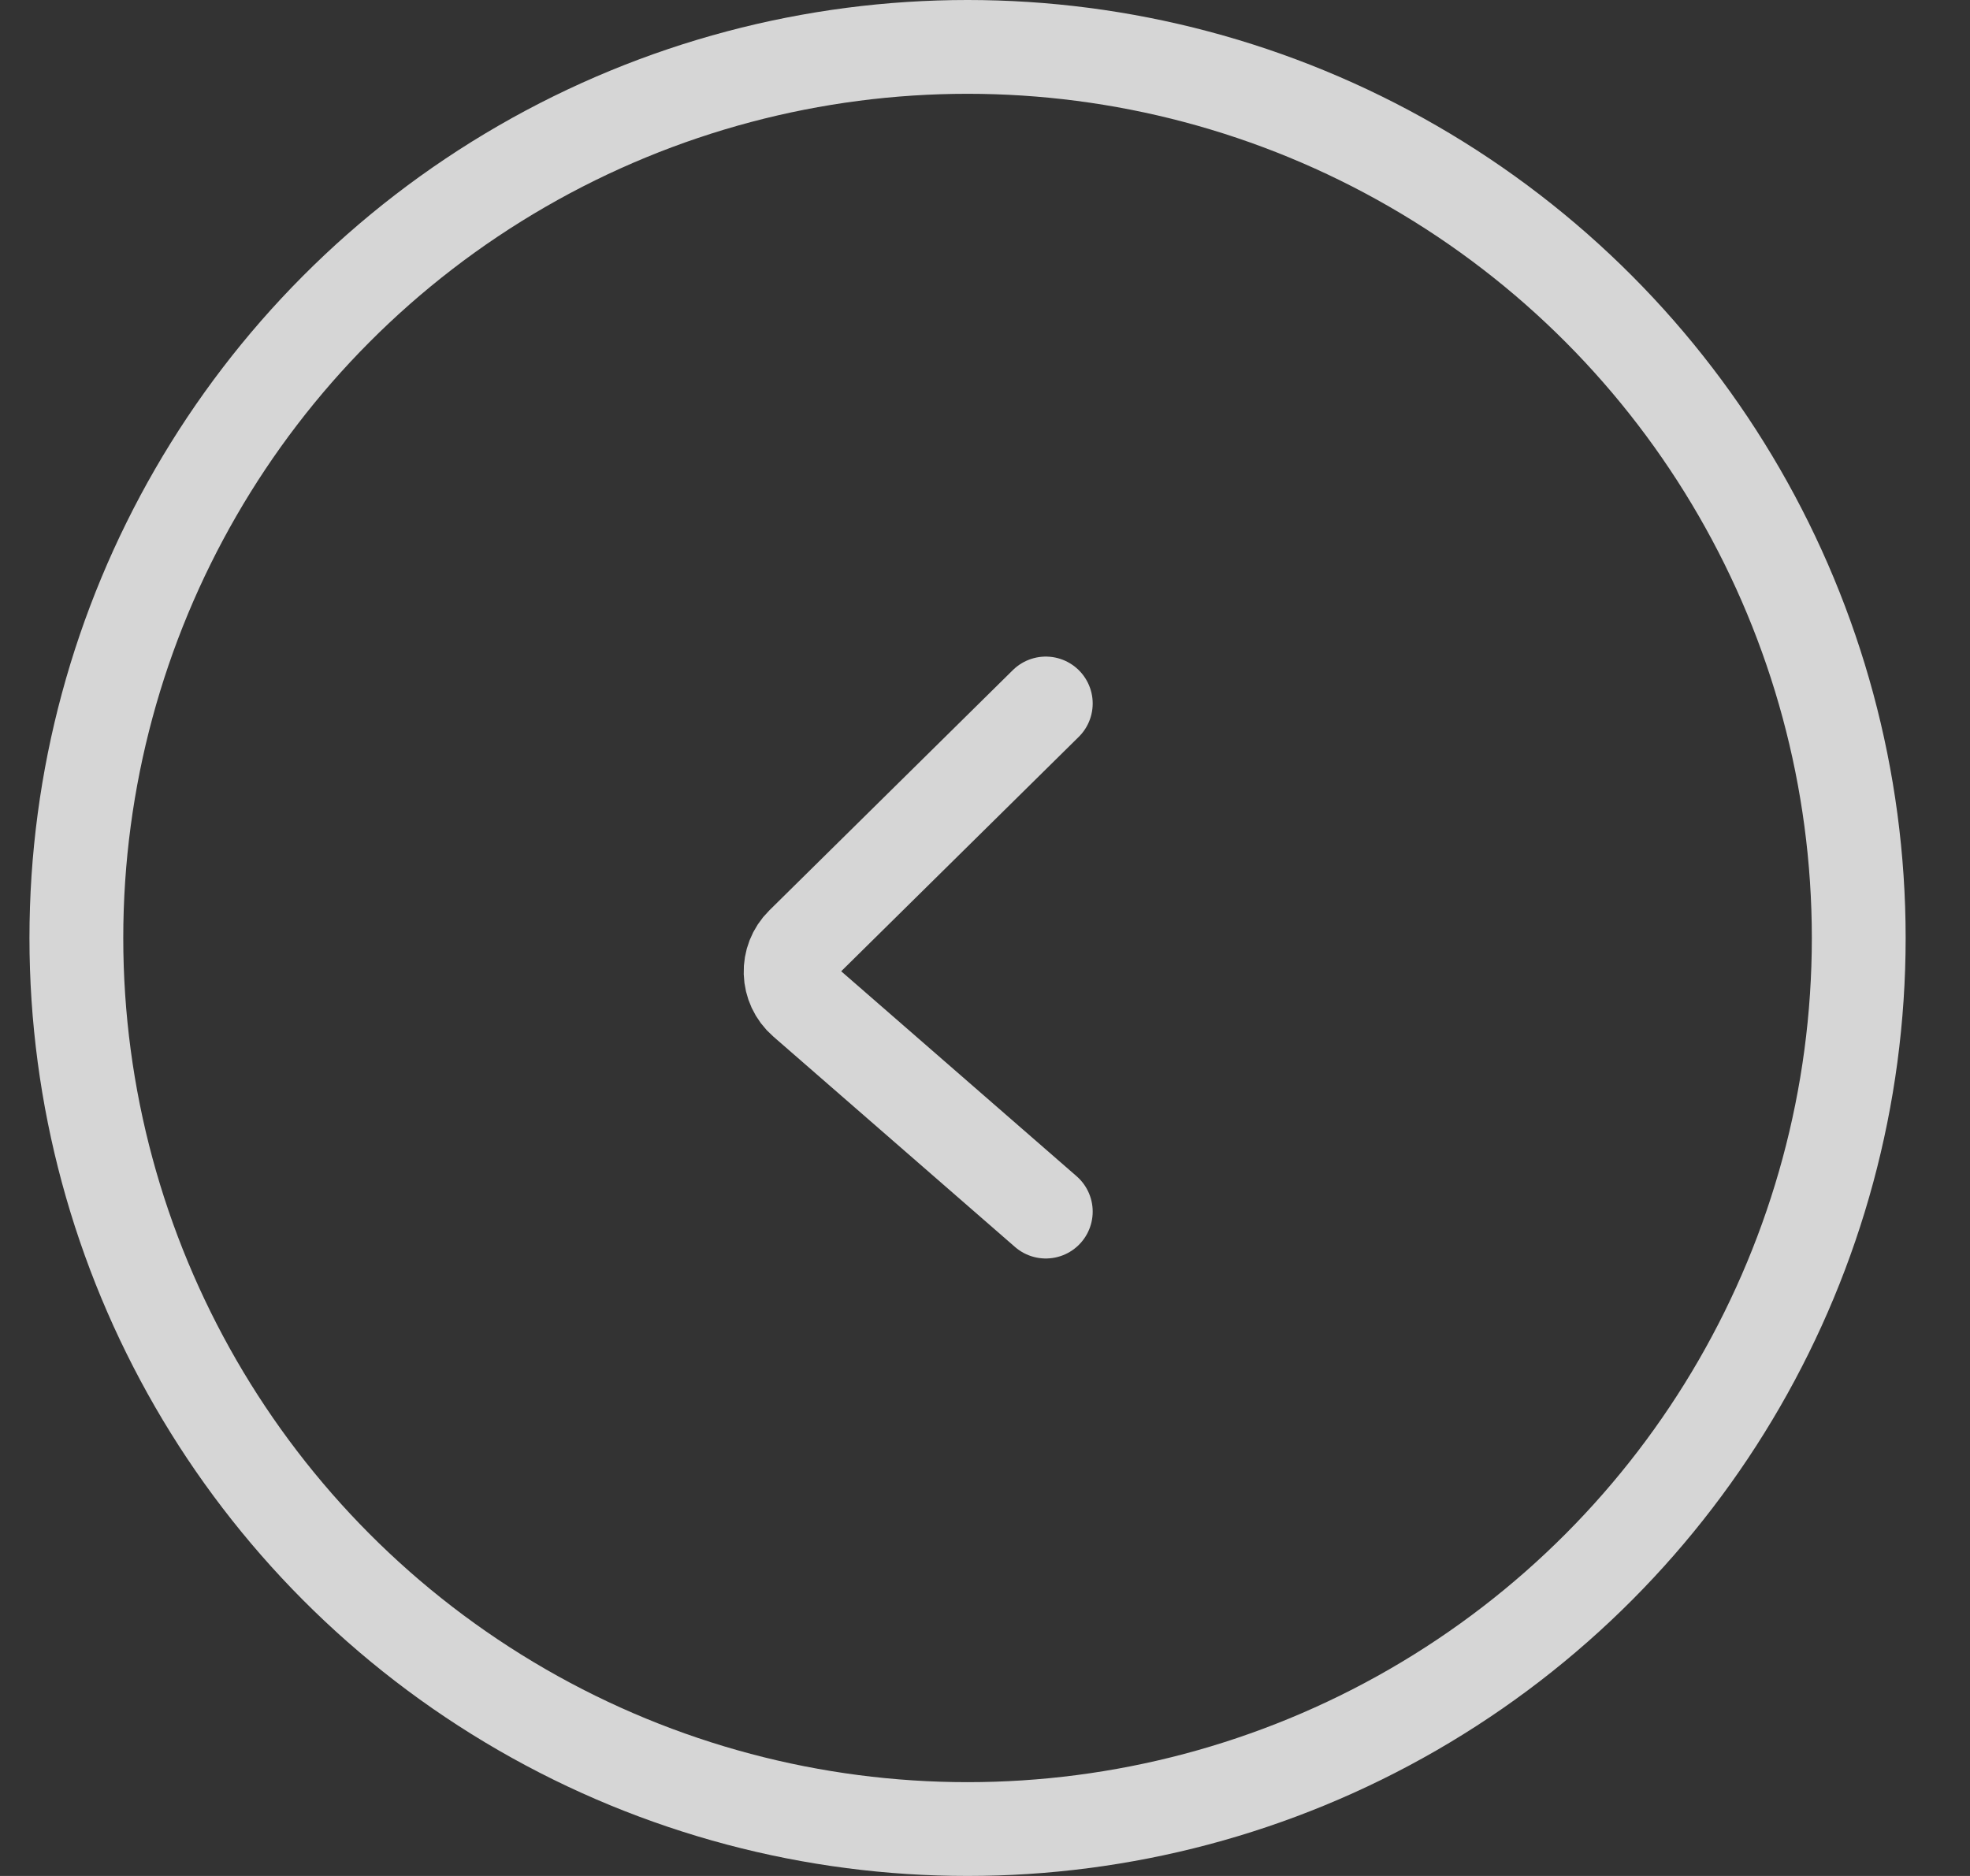
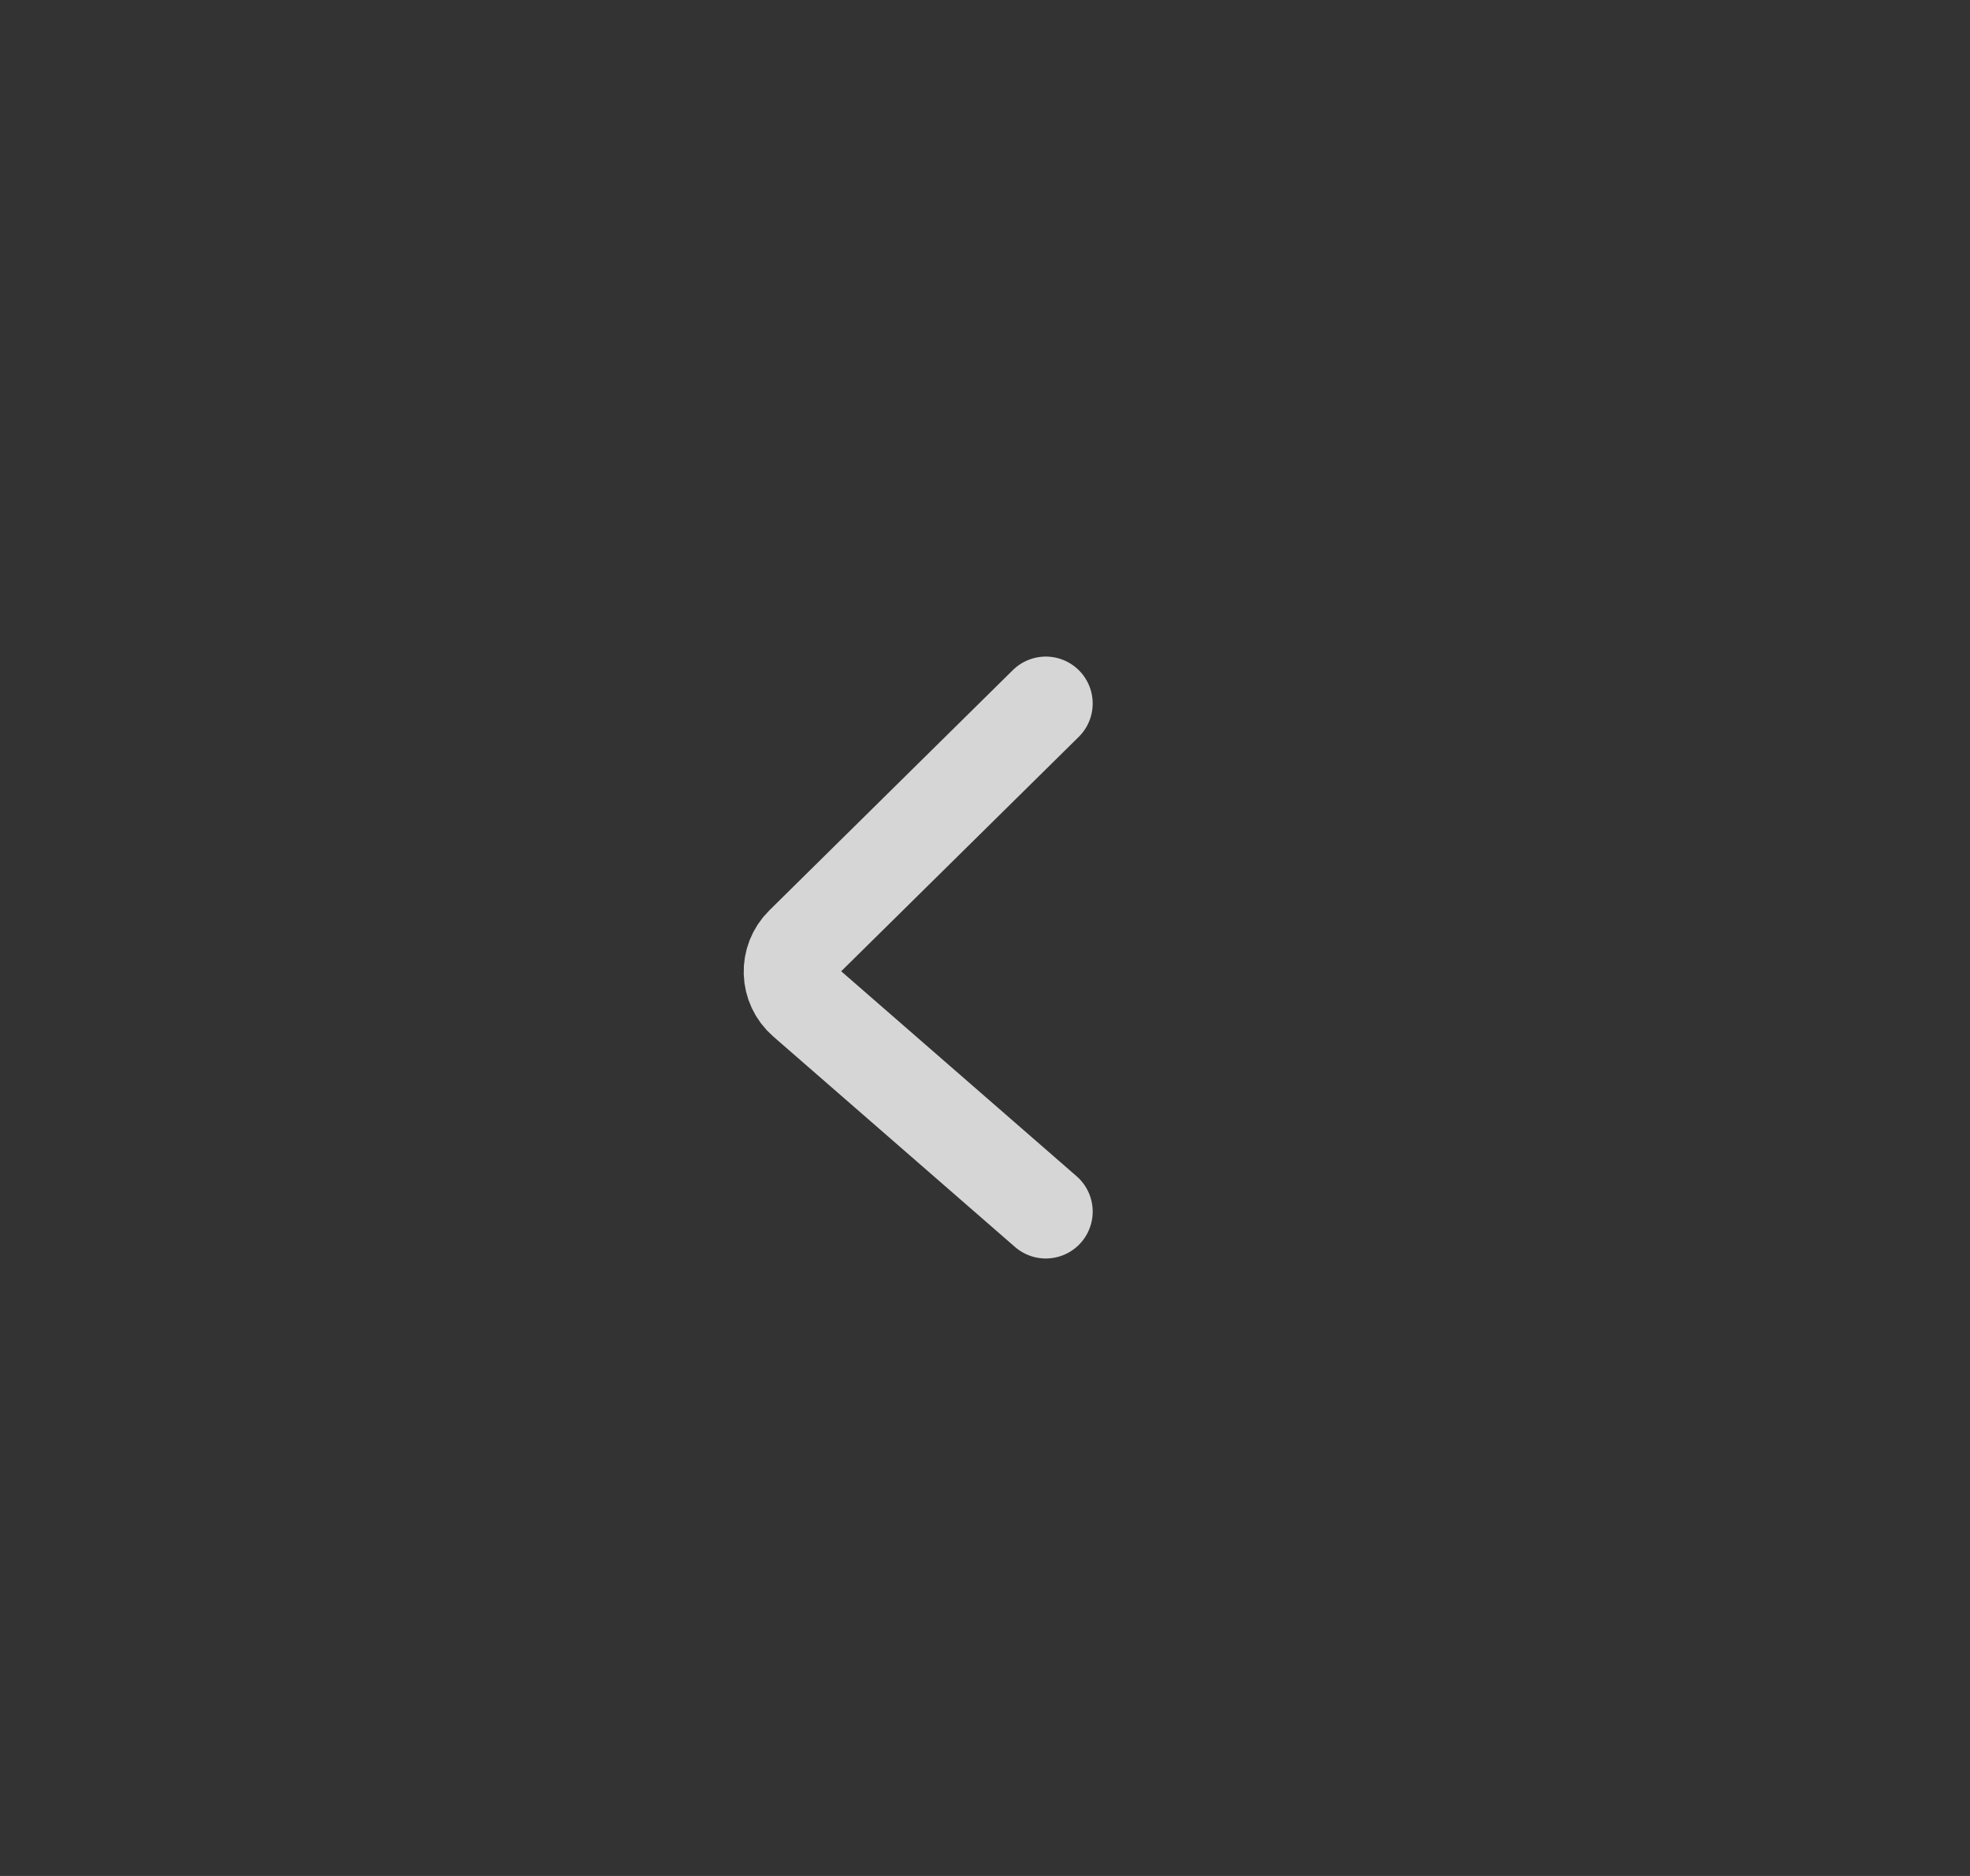
<svg xmlns="http://www.w3.org/2000/svg" width="21" height="20" viewBox="0 0 21 20" fill="none">
  <rect x="0" y="0" width="21" height="20" fill="#333333" stroke="none" />
  <g opacity="0.8">
-     <circle cx="10" cy="10" r="9.5" transform="matrix(-1 0 0 1 20.314 0)" stroke="white" />
    <path d="M11.148 7.5L8.552 10.062C8.379 10.232 8.388 10.514 8.571 10.673L11.148 12.917" stroke="white" stroke-linecap="round" />
  </g>
</svg>